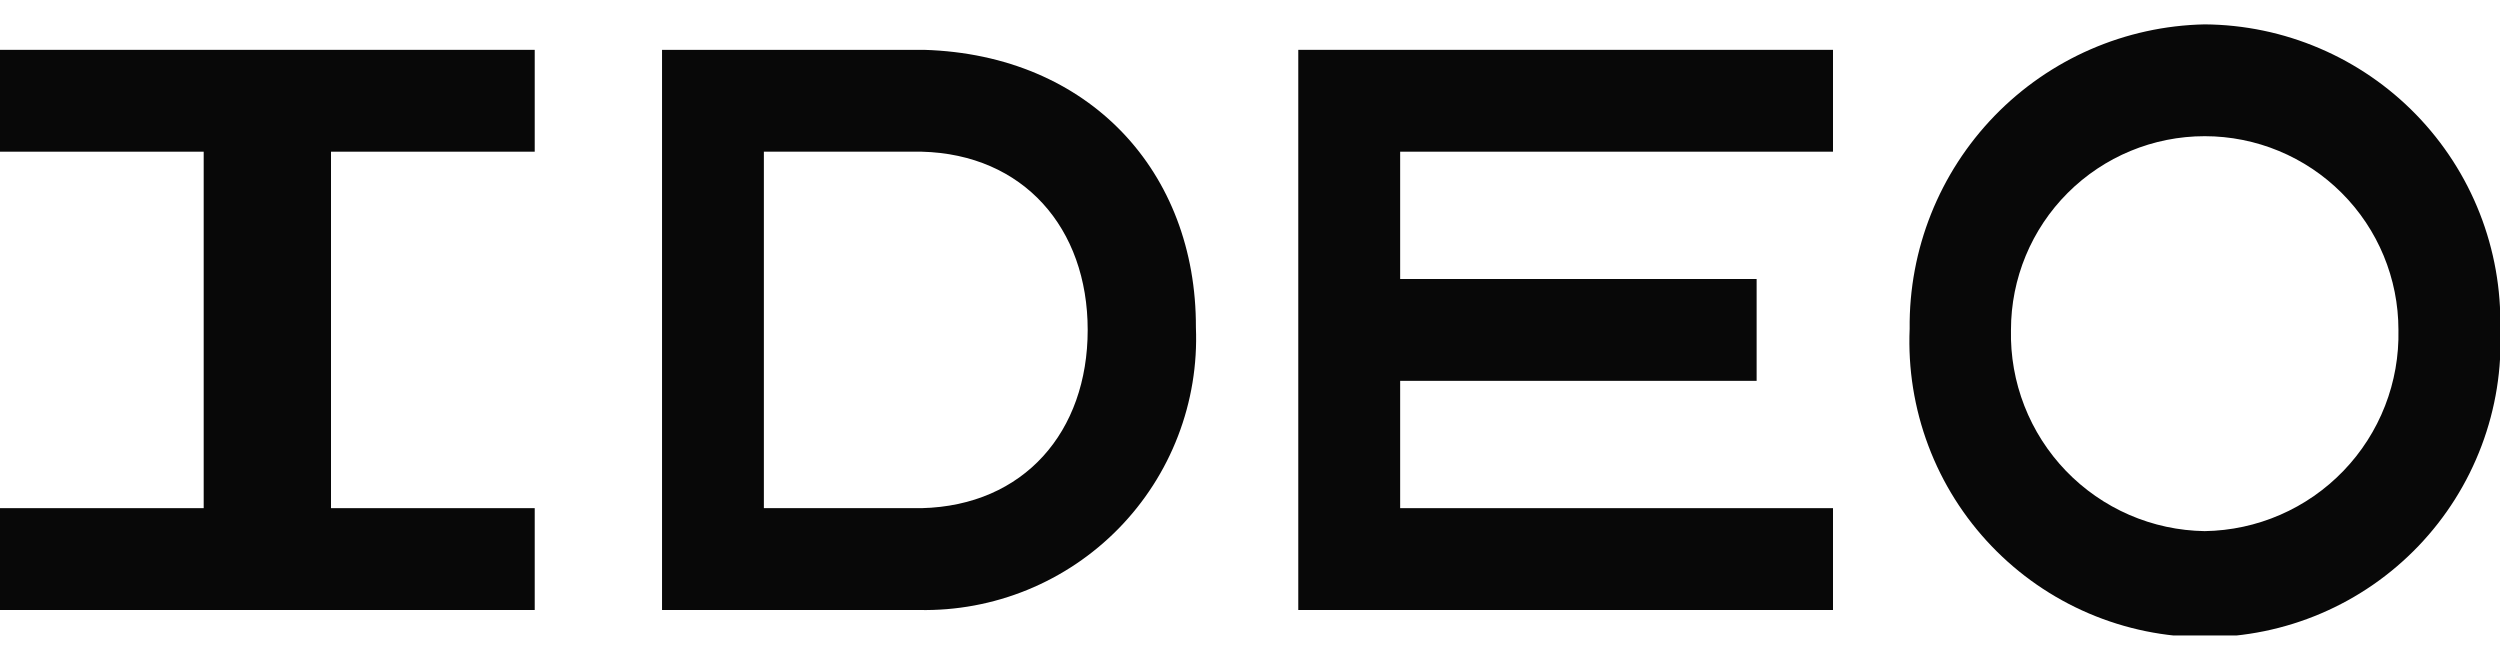
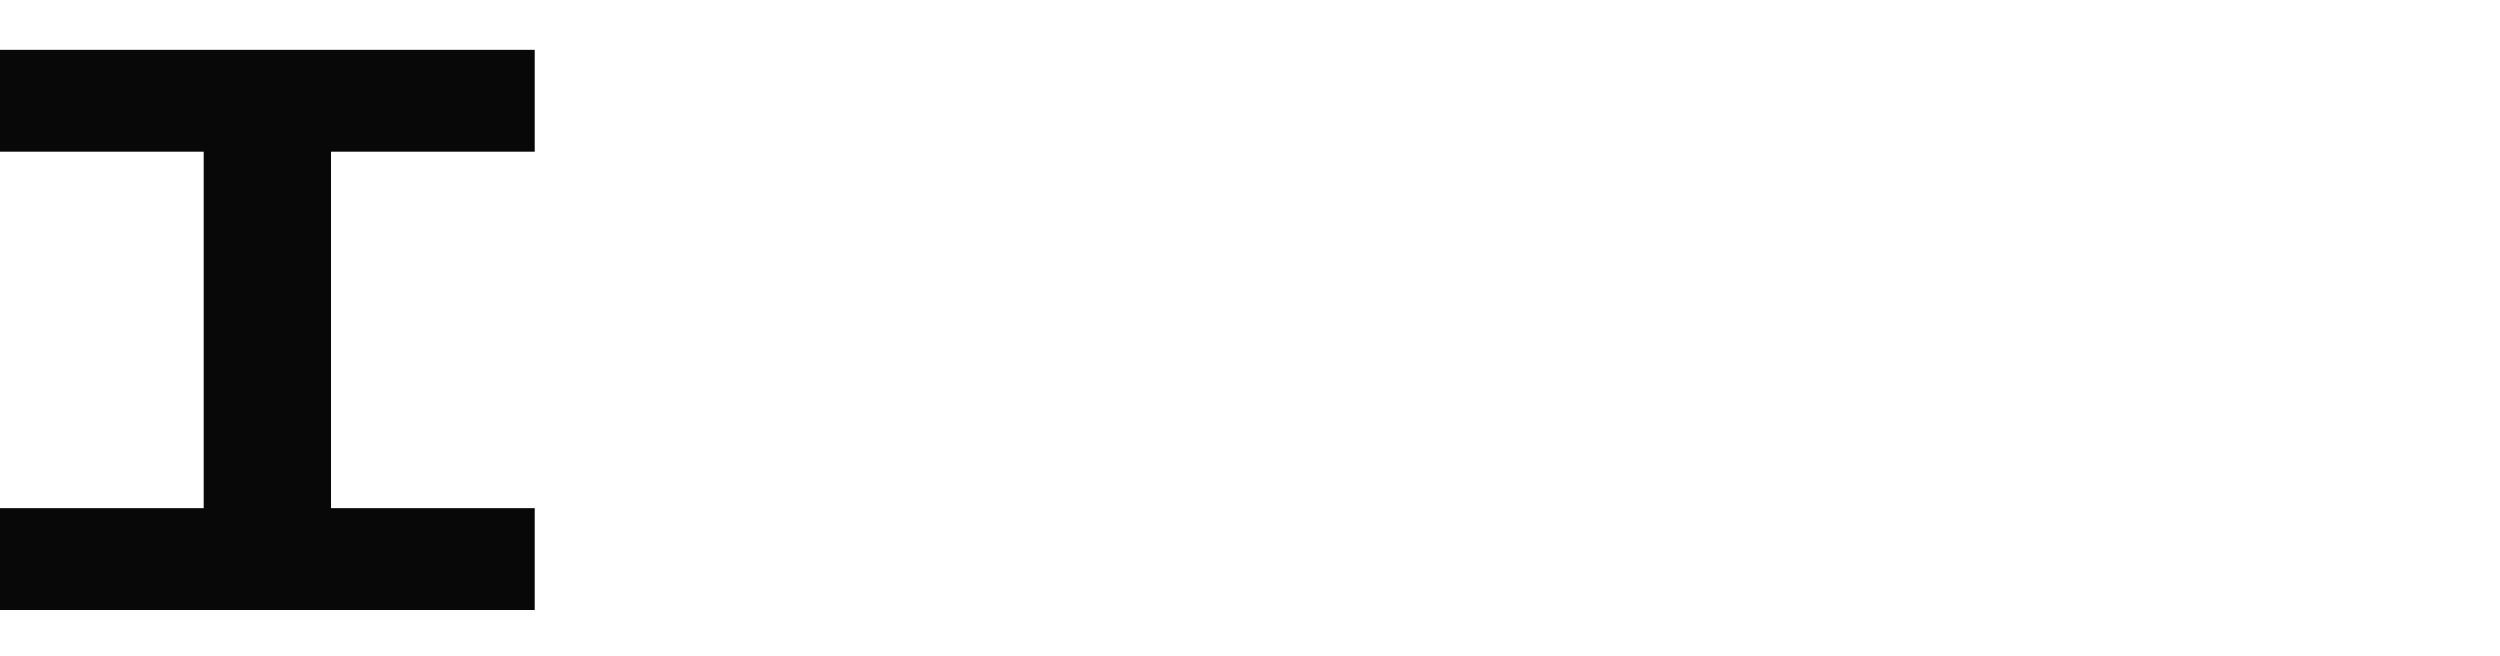
<svg xmlns="http://www.w3.org/2000/svg" width="80" height="21" viewBox="0 0 80 21" fill="none">
  <g clip-path="url(#clip0_23_1695)">
    <g clip-path="url(#clip1_23_1695)">
      <path d="M0 4.854H6.518V16.261H0V19.52H17.111V16.261H10.592V4.854H17.111V1.595H0V4.854Z" fill="#080808" />
-       <path d="M41.545 19.52H58.656V16.261H44.805V12.187H56.212V8.928H44.805V4.854H58.656V1.595H41.545V19.52Z" fill="#080808" />
-       <path d="M70.55 0.78C68.01 0.831 65.593 1.884 63.825 3.708C62.057 5.533 61.081 7.982 61.109 10.522C61.054 11.797 61.258 13.071 61.708 14.265C62.157 15.46 62.845 16.551 63.728 17.473C64.611 18.395 65.671 19.129 66.845 19.63C68.019 20.131 69.282 20.39 70.559 20.39C71.836 20.39 73.099 20.131 74.273 19.63C75.447 19.129 76.507 18.395 77.39 17.473C78.273 16.551 78.96 15.46 79.41 14.265C79.861 13.071 80.064 11.797 80.009 10.522C80.037 9.259 79.814 8.003 79.352 6.826C78.89 5.65 78.199 4.578 77.319 3.671C76.439 2.765 75.387 2.042 74.225 1.546C73.063 1.049 71.814 0.789 70.55 0.78V0.78ZM70.55 16.996C69.719 16.983 68.899 16.807 68.137 16.476C67.375 16.145 66.686 15.666 66.11 15.068C65.534 14.469 65.082 13.762 64.78 12.988C64.478 12.214 64.332 11.388 64.351 10.557C64.351 8.913 65.004 7.336 66.166 6.174C67.329 5.011 68.906 4.358 70.55 4.358C72.194 4.358 73.771 5.011 74.934 6.174C76.097 7.336 76.75 8.913 76.75 10.557C76.768 11.388 76.623 12.214 76.321 12.988C76.019 13.762 75.567 14.469 74.99 15.068C74.414 15.666 73.725 16.145 72.963 16.476C72.201 16.807 71.381 16.983 70.55 16.996Z" fill="#080808" />
-       <path d="M29.572 1.595H21.185V19.52H29.412C30.598 19.544 31.776 19.325 32.873 18.877C33.971 18.428 34.965 17.76 35.795 16.913C36.624 16.066 37.272 15.058 37.697 13.951C38.123 12.845 38.317 11.662 38.269 10.478C38.286 5.509 34.868 1.754 29.572 1.595ZM29.492 16.261H24.444V4.854H29.492C32.751 4.934 34.806 7.298 34.806 10.557C34.806 13.817 32.769 16.181 29.492 16.261Z" fill="#080808" />
    </g>
  </g>
  <defs>
    <clipPath id="clip0_23_1695">
      <rect width="80" height="19.555" fill="white" transform="translate(0 0.78)" />
    </clipPath>
    <clipPath id="clip1_23_1695">
      <rect width="80" height="19.555" fill="white" transform="translate(0 0.78)" />
    </clipPath>
  </defs>
</svg>